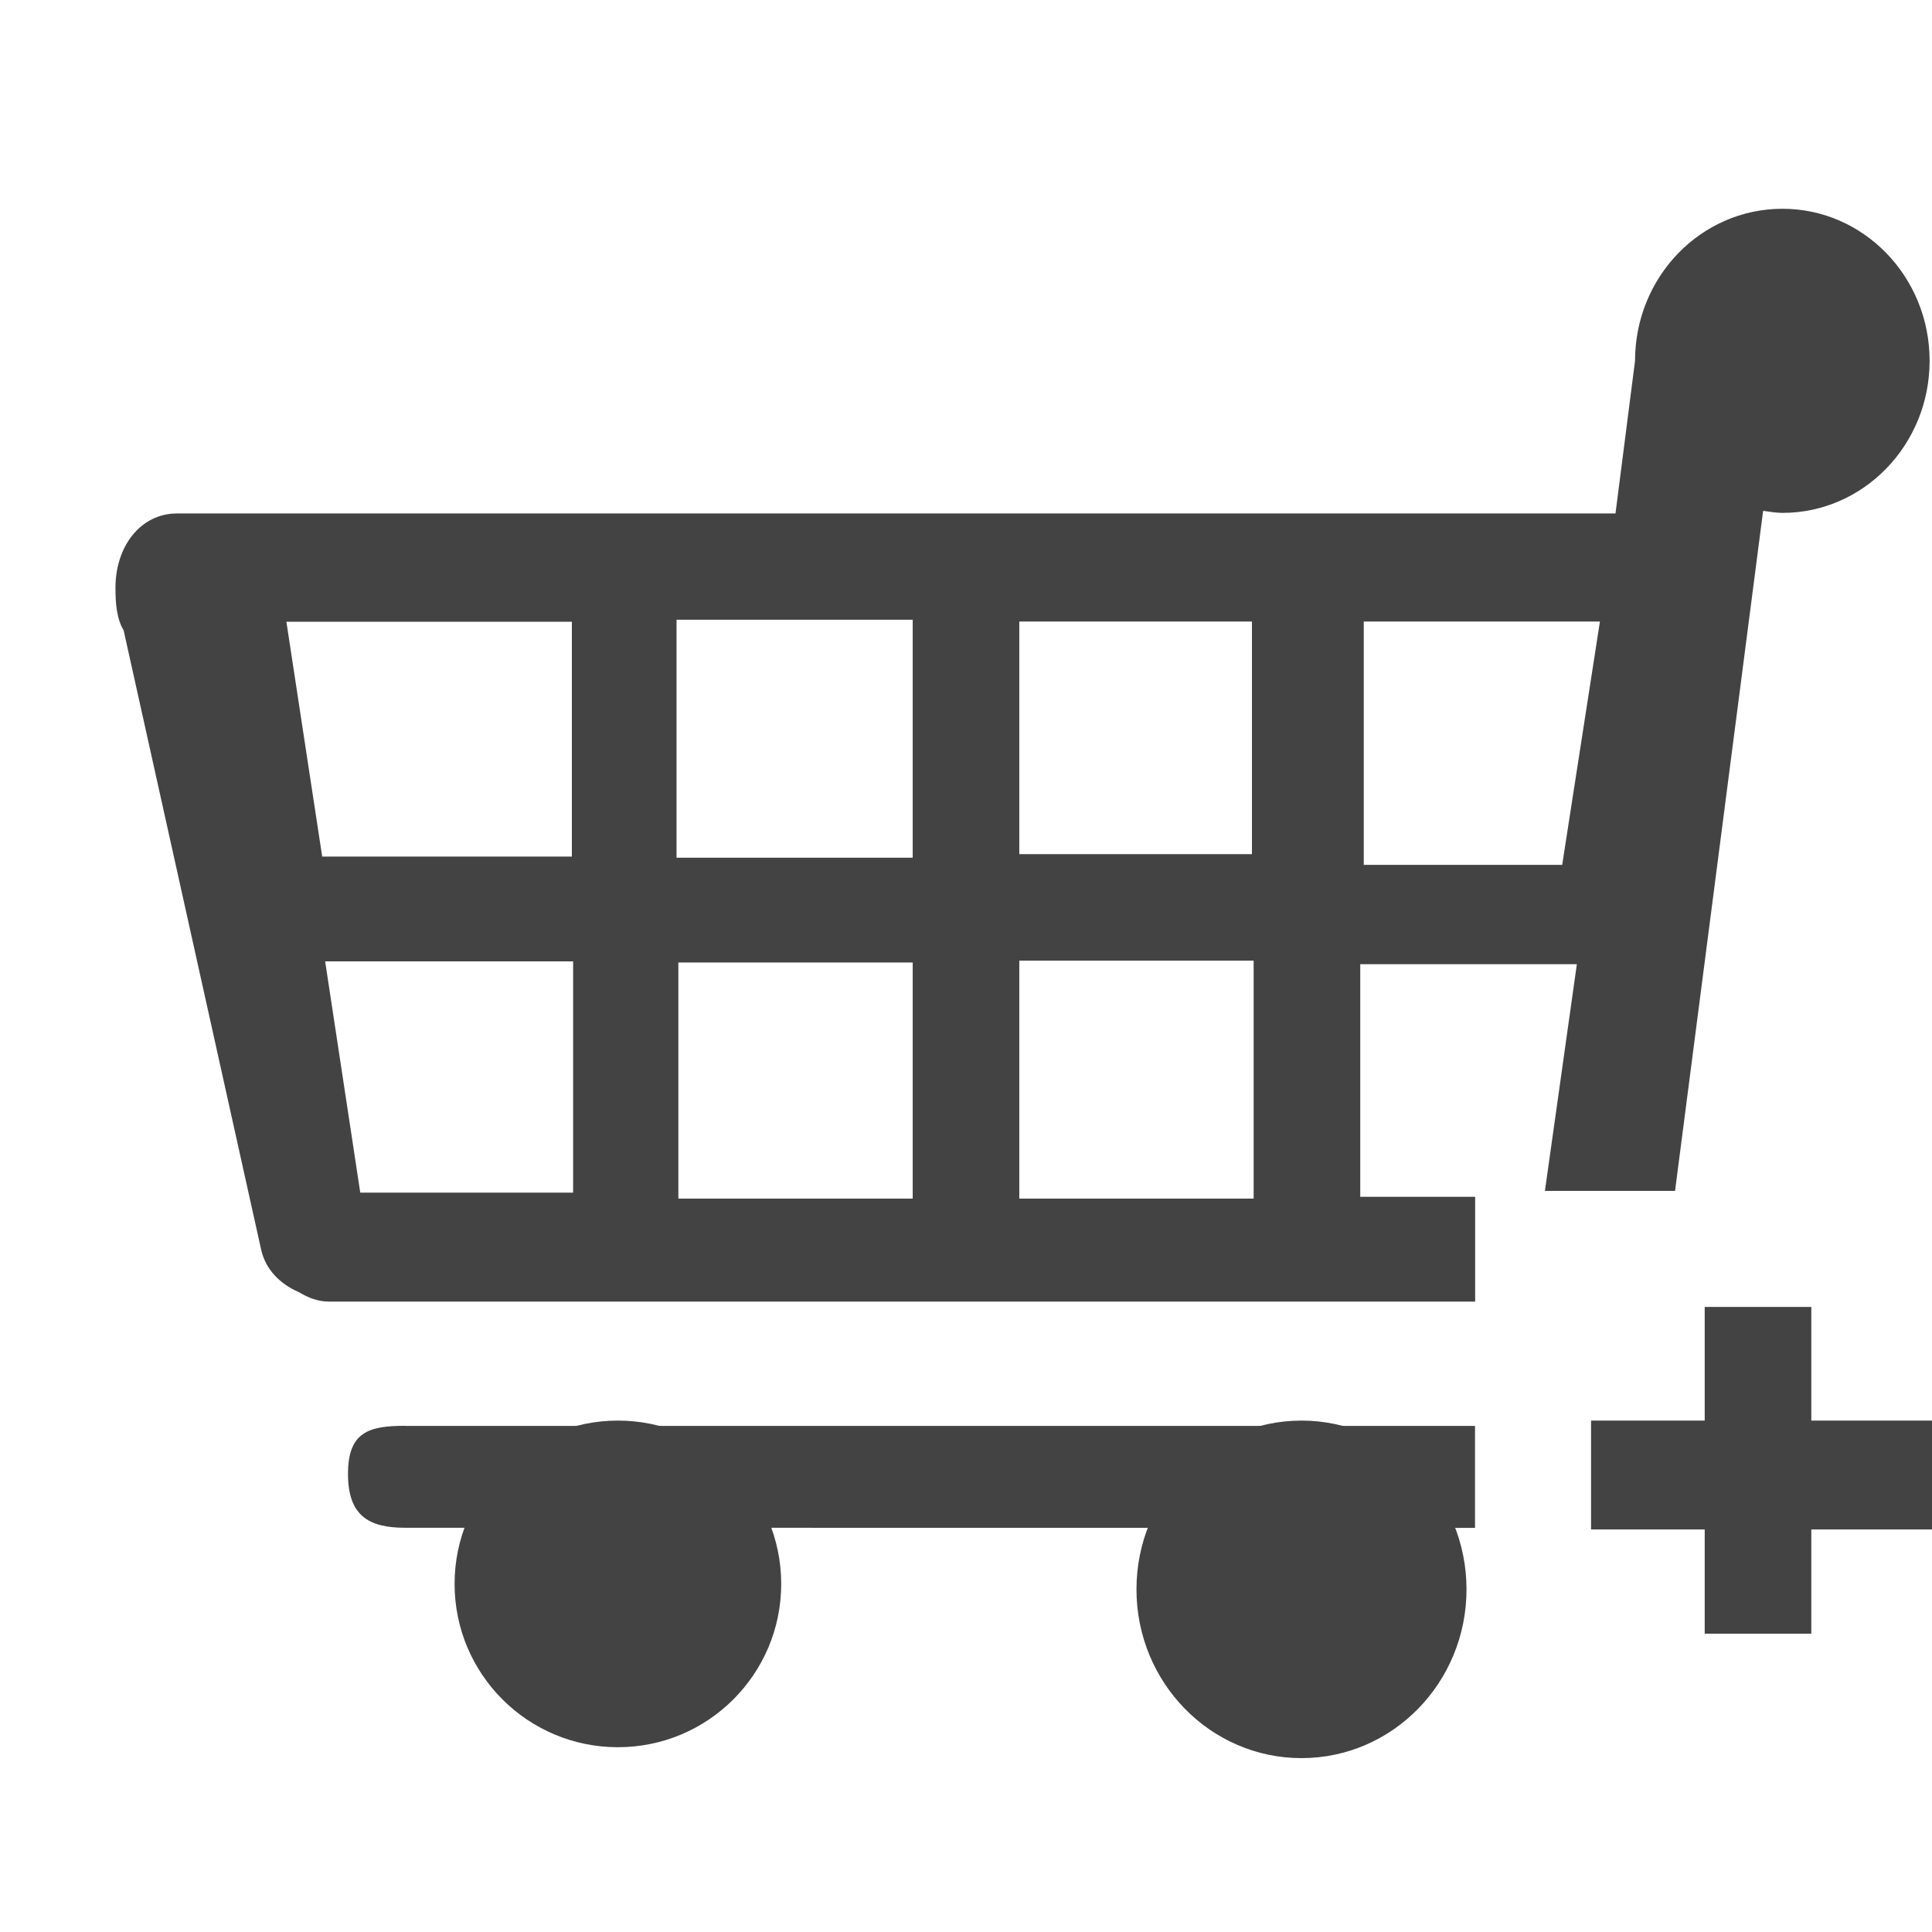
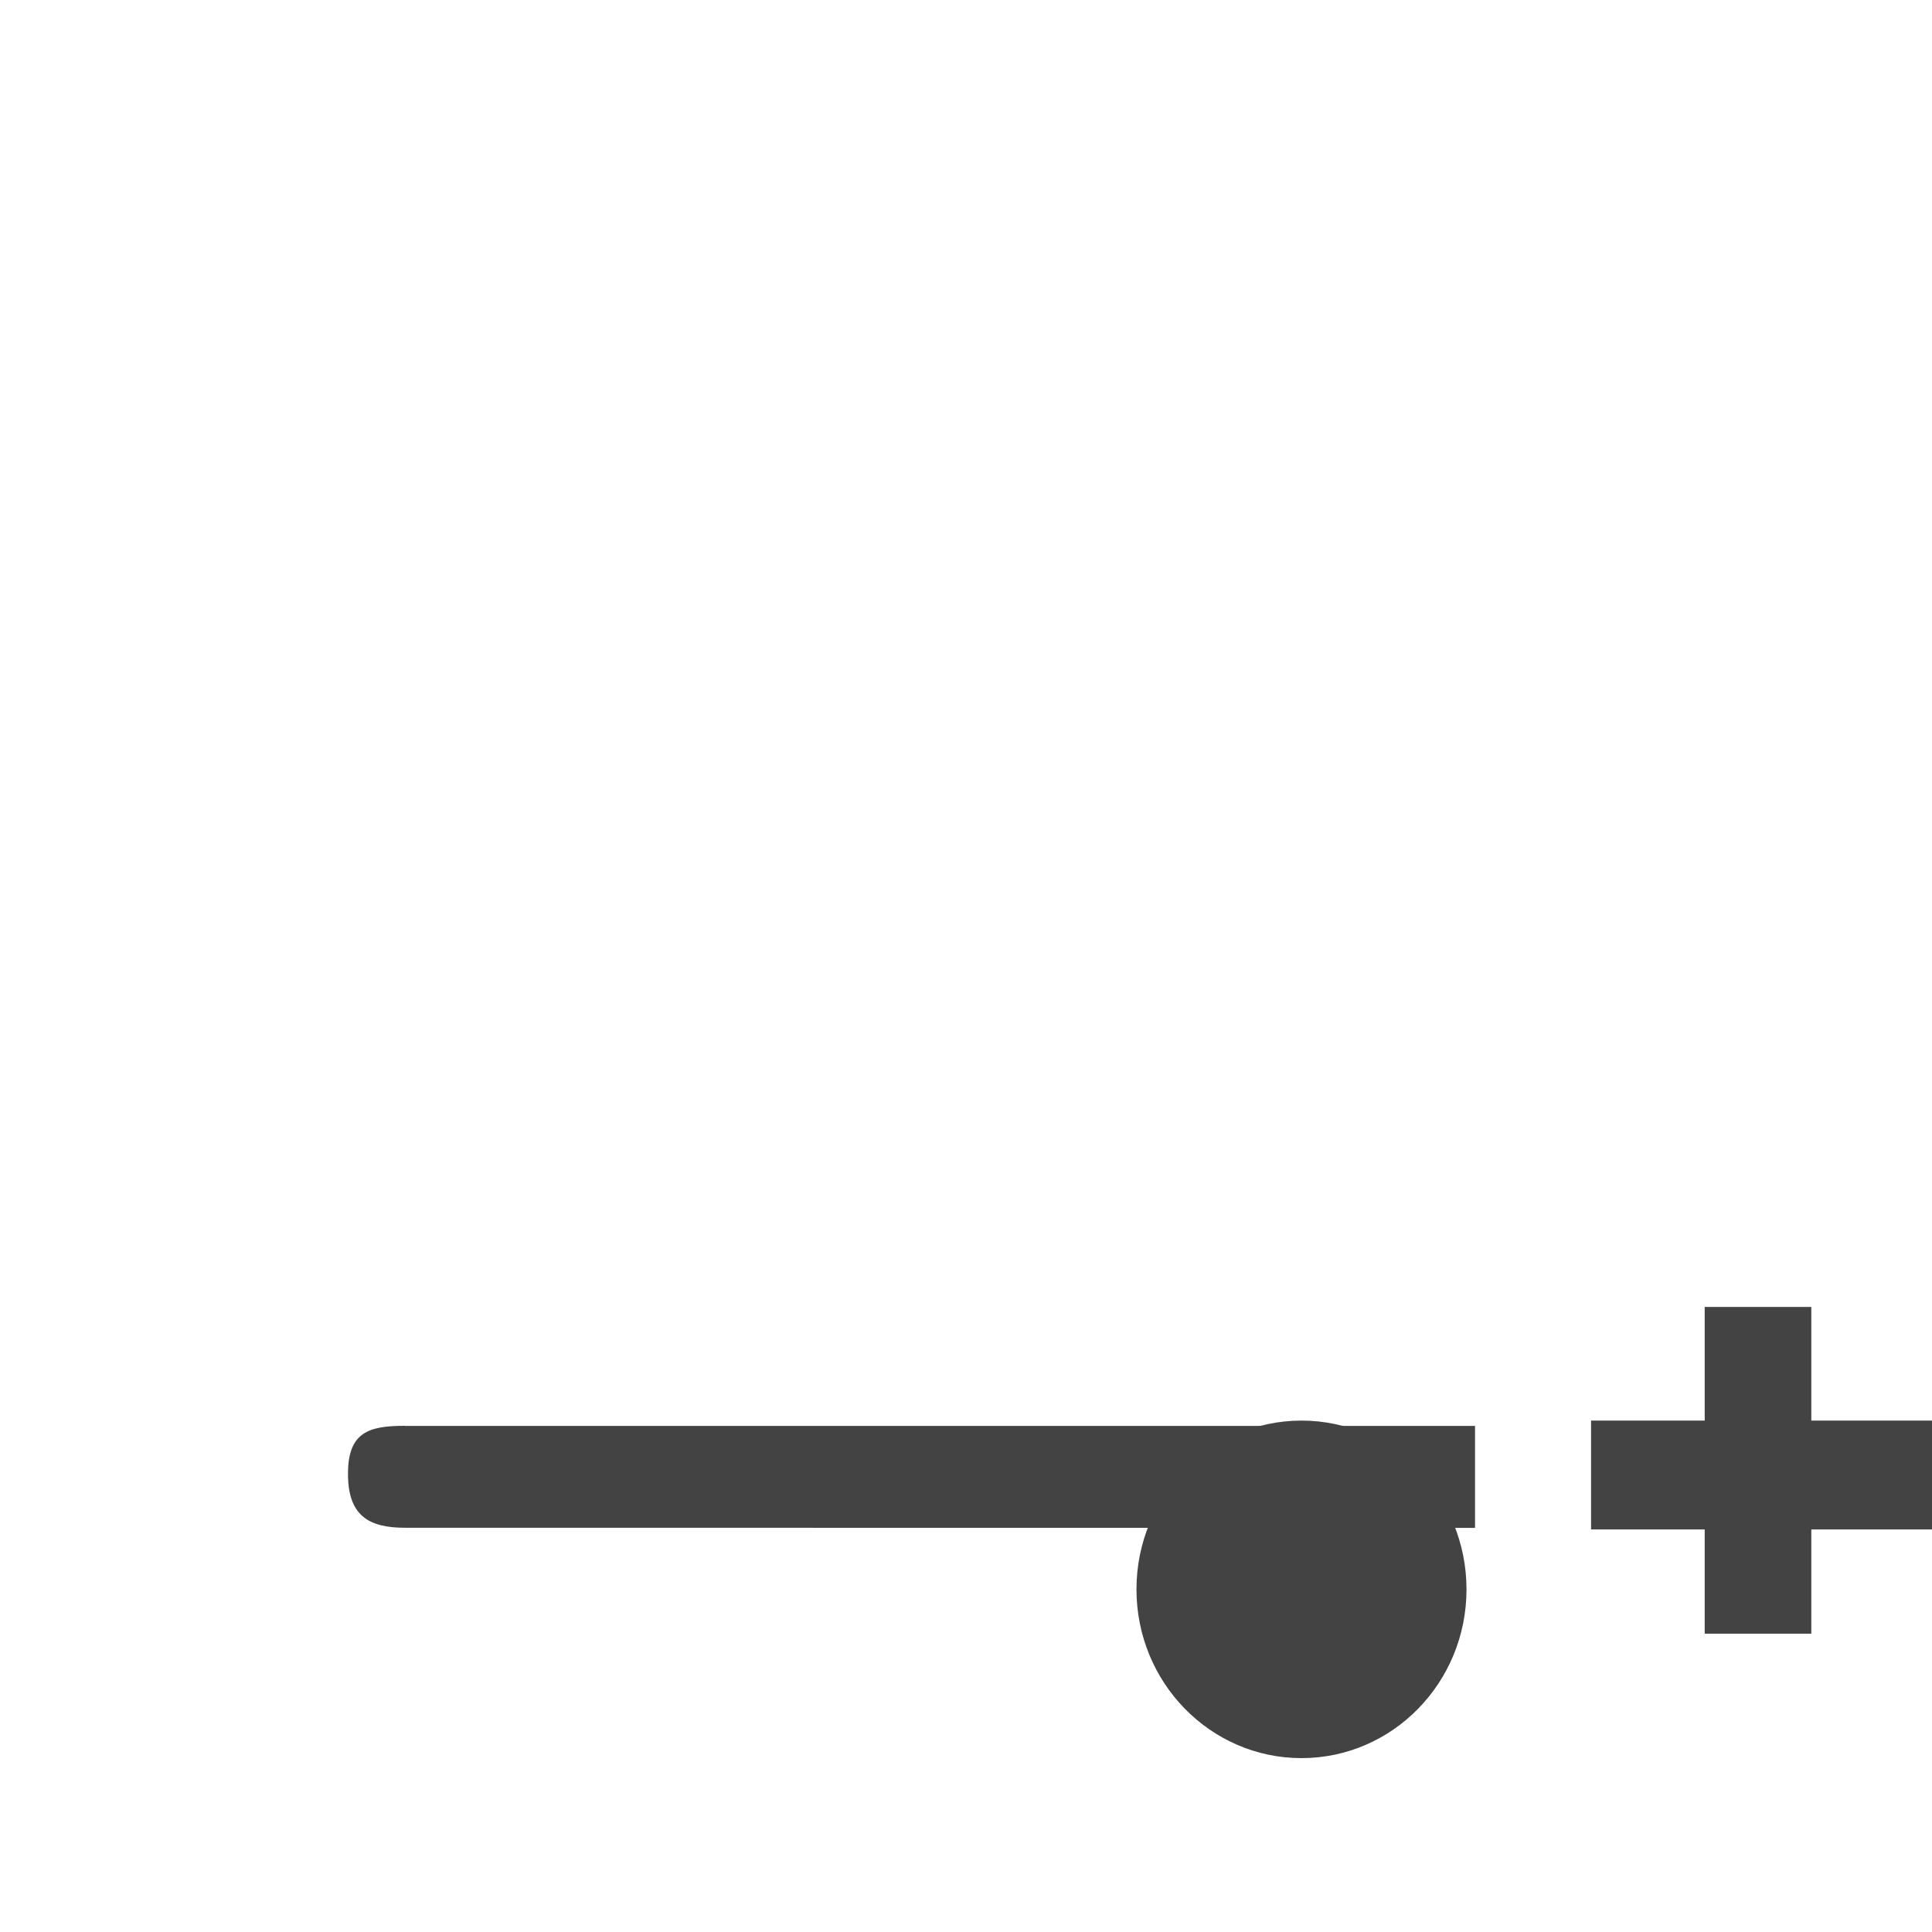
<svg xmlns="http://www.w3.org/2000/svg" width="800px" height="800px" viewBox="0 -0.5 17 17" version="1.1" class="si-glyph si-glyph-trolley-plus">
  <title>750</title>
  <defs>

</defs>
  <g stroke="none" stroke-width="1" fill="none" fill-rule="evenodd">
    <g transform="translate(1, 1)">
      <g transform="translate(3, 11)" fill="#434343">
-         <circle cx="1.437" cy="1.437" r="1.437" class="si-glyph-fill">
- 
- </circle>
        <ellipse cx="7.452" cy="1.485" rx="1.452" ry="1.485" class="si-glyph-fill">

</ellipse>
      </g>
-       <rect x="5" y="7" width="2.062" height="2.078">
- 
- </rect>
-       <path d="M4.031,3.971 L1.52,3.971 L1.834,6.037 L4.031,6.037 L4.031,3.971 Z" class="">
- 
- </path>
      <rect x="5" y="4" width="2.078" height="2.094">

</rect>
      <rect x="8" y="4" width="2.047" height="2.047">

</rect>
      <path d="M13.078,3.969 L11,3.969 L11,6.109 L12.746,6.109 L13.078,3.969 Z" class="">

</path>
-       <path d="M2.17,8.994 L4.043,8.994 L4.043,6.959 L1.861,6.959 L2.17,8.994 Z" class="">
- 
- </path>
      <rect x="8" y="7" width="2.062" height="2.094">

</rect>
      <path d="M2.563,11.046 C2.244,11.046 2.062,11.102 2.062,11.469 C2.062,11.836 2.244,11.943 2.563,11.943 L11.979,11.944 L11.979,11.047 L2.563,11.047 L2.563,11.046 Z" fill="#434343" class="si-glyph-fill">
- 
- </path>
-       <path d="M10.969,9.031 L10.969,6.984 L12.875,6.984 L12.594,8.979 L13.739,8.979 L14.514,2.995 C14.571,3.002 14.625,3.013 14.684,3.013 C15.399,3.013 15.979,2.413 15.979,1.675 C15.979,0.936 15.399,0.337 14.684,0.337 C13.967,0.337 13.387,0.936 13.387,1.675 L13.215,3.018 L0.557,3.018 C0.239,3.018 0.016,3.305 0.016,3.672 C0.016,3.811 0.026,3.942 0.088,4.047 L1.299,9.501 C1.339,9.673 1.467,9.8 1.63,9.87 C1.711,9.919 1.798,9.953 1.895,9.953 L11.98,9.953 L11.98,9.031 L10.969,9.031 L10.969,9.031 Z M11,3.969 L13.078,3.969 L12.746,6.11 L11,6.11 L11,3.969 L11,3.969 Z M7.969,3.969 L10.016,3.969 L10.016,6.016 L7.969,6.016 L7.969,3.969 L7.969,3.969 Z M1.52,3.971 L4.032,3.971 L4.032,6.037 L1.835,6.037 L1.52,3.971 L1.52,3.971 Z M4.043,8.994 L2.17,8.994 L1.861,6.959 L4.043,6.959 L4.043,8.994 L4.043,8.994 Z M7.031,9.047 L4.969,9.047 L4.969,6.969 L7.031,6.969 L7.031,9.047 L7.031,9.047 Z M7.031,6.047 L4.953,6.047 L4.953,3.953 L7.031,3.953 L7.031,6.047 L7.031,6.047 Z M10.031,9.047 L7.969,9.047 L7.969,6.953 L10.031,6.953 L10.031,9.047 L10.031,9.047 Z" fill="#434343" class="si-glyph-fill">

</path>
      <path d="M16,11 L14.938,11 L14.938,10 L14,10 L14,11 L13,11 L13,11.958 L14,11.958 L14,12.875 L14.938,12.875 L14.938,11.958 L16,11.958 L16,11 Z" fill="#434343" class="si-glyph-fill">

</path>
    </g>
  </g>
</svg>